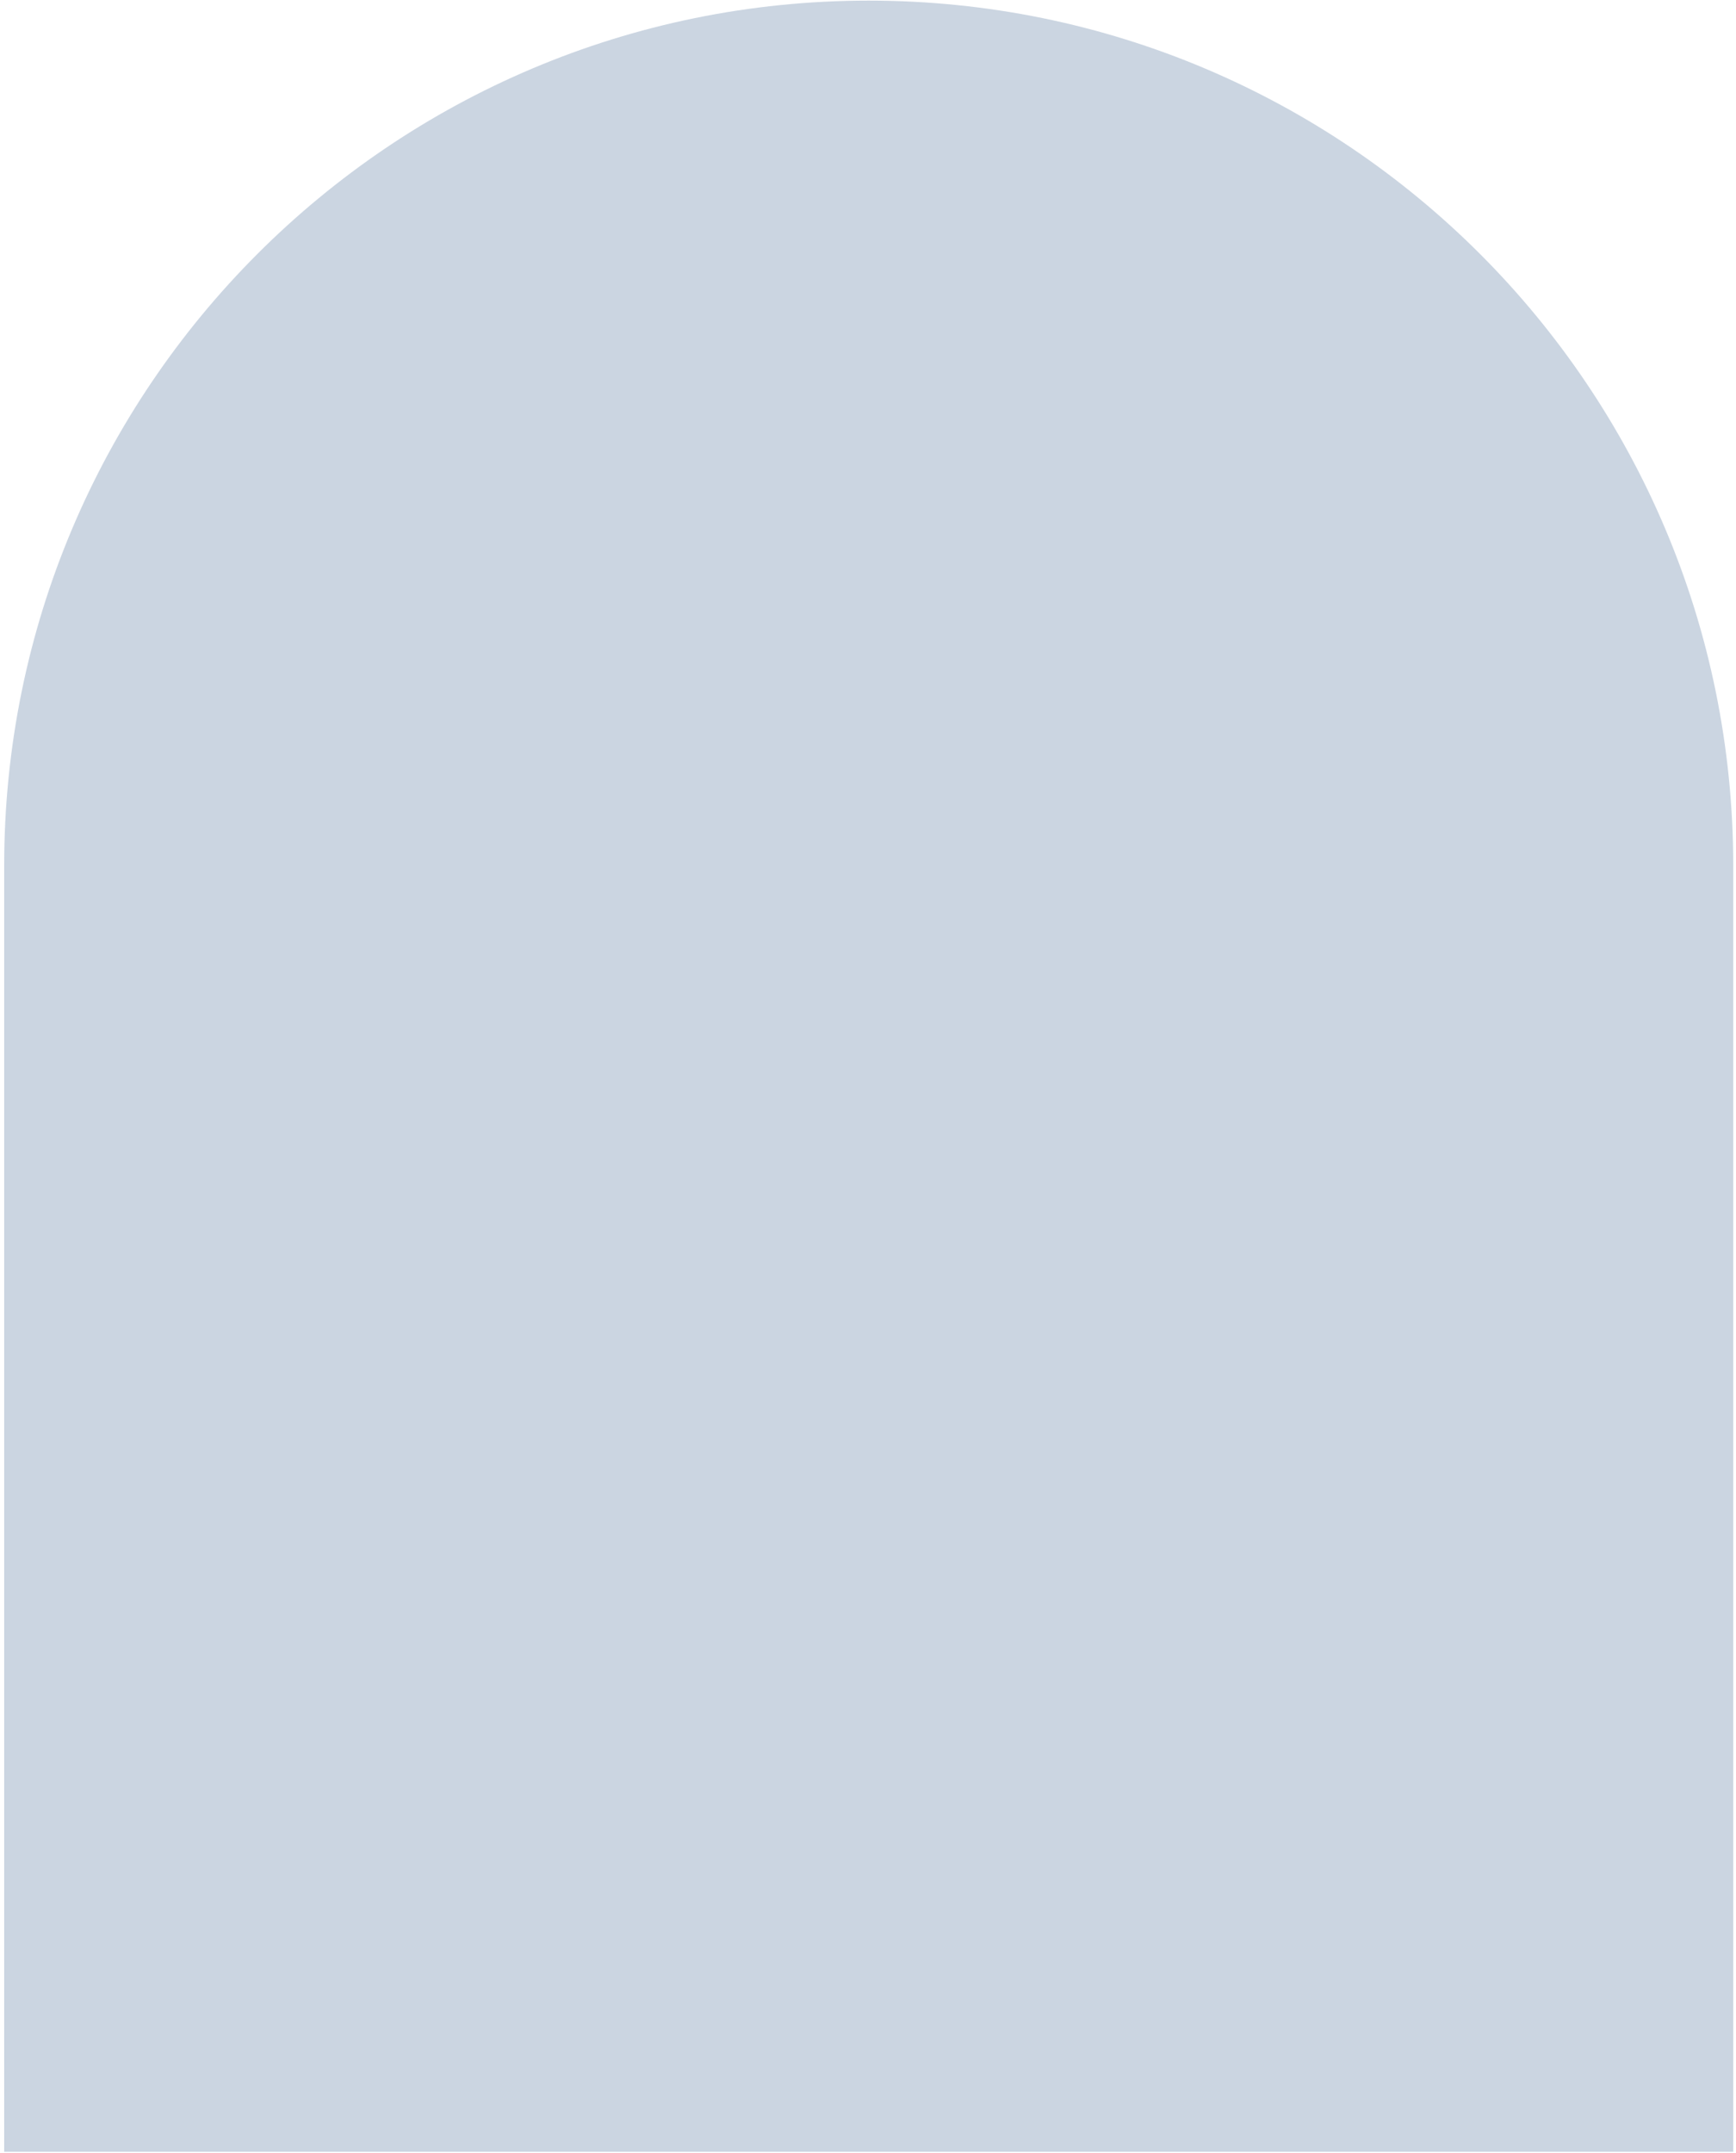
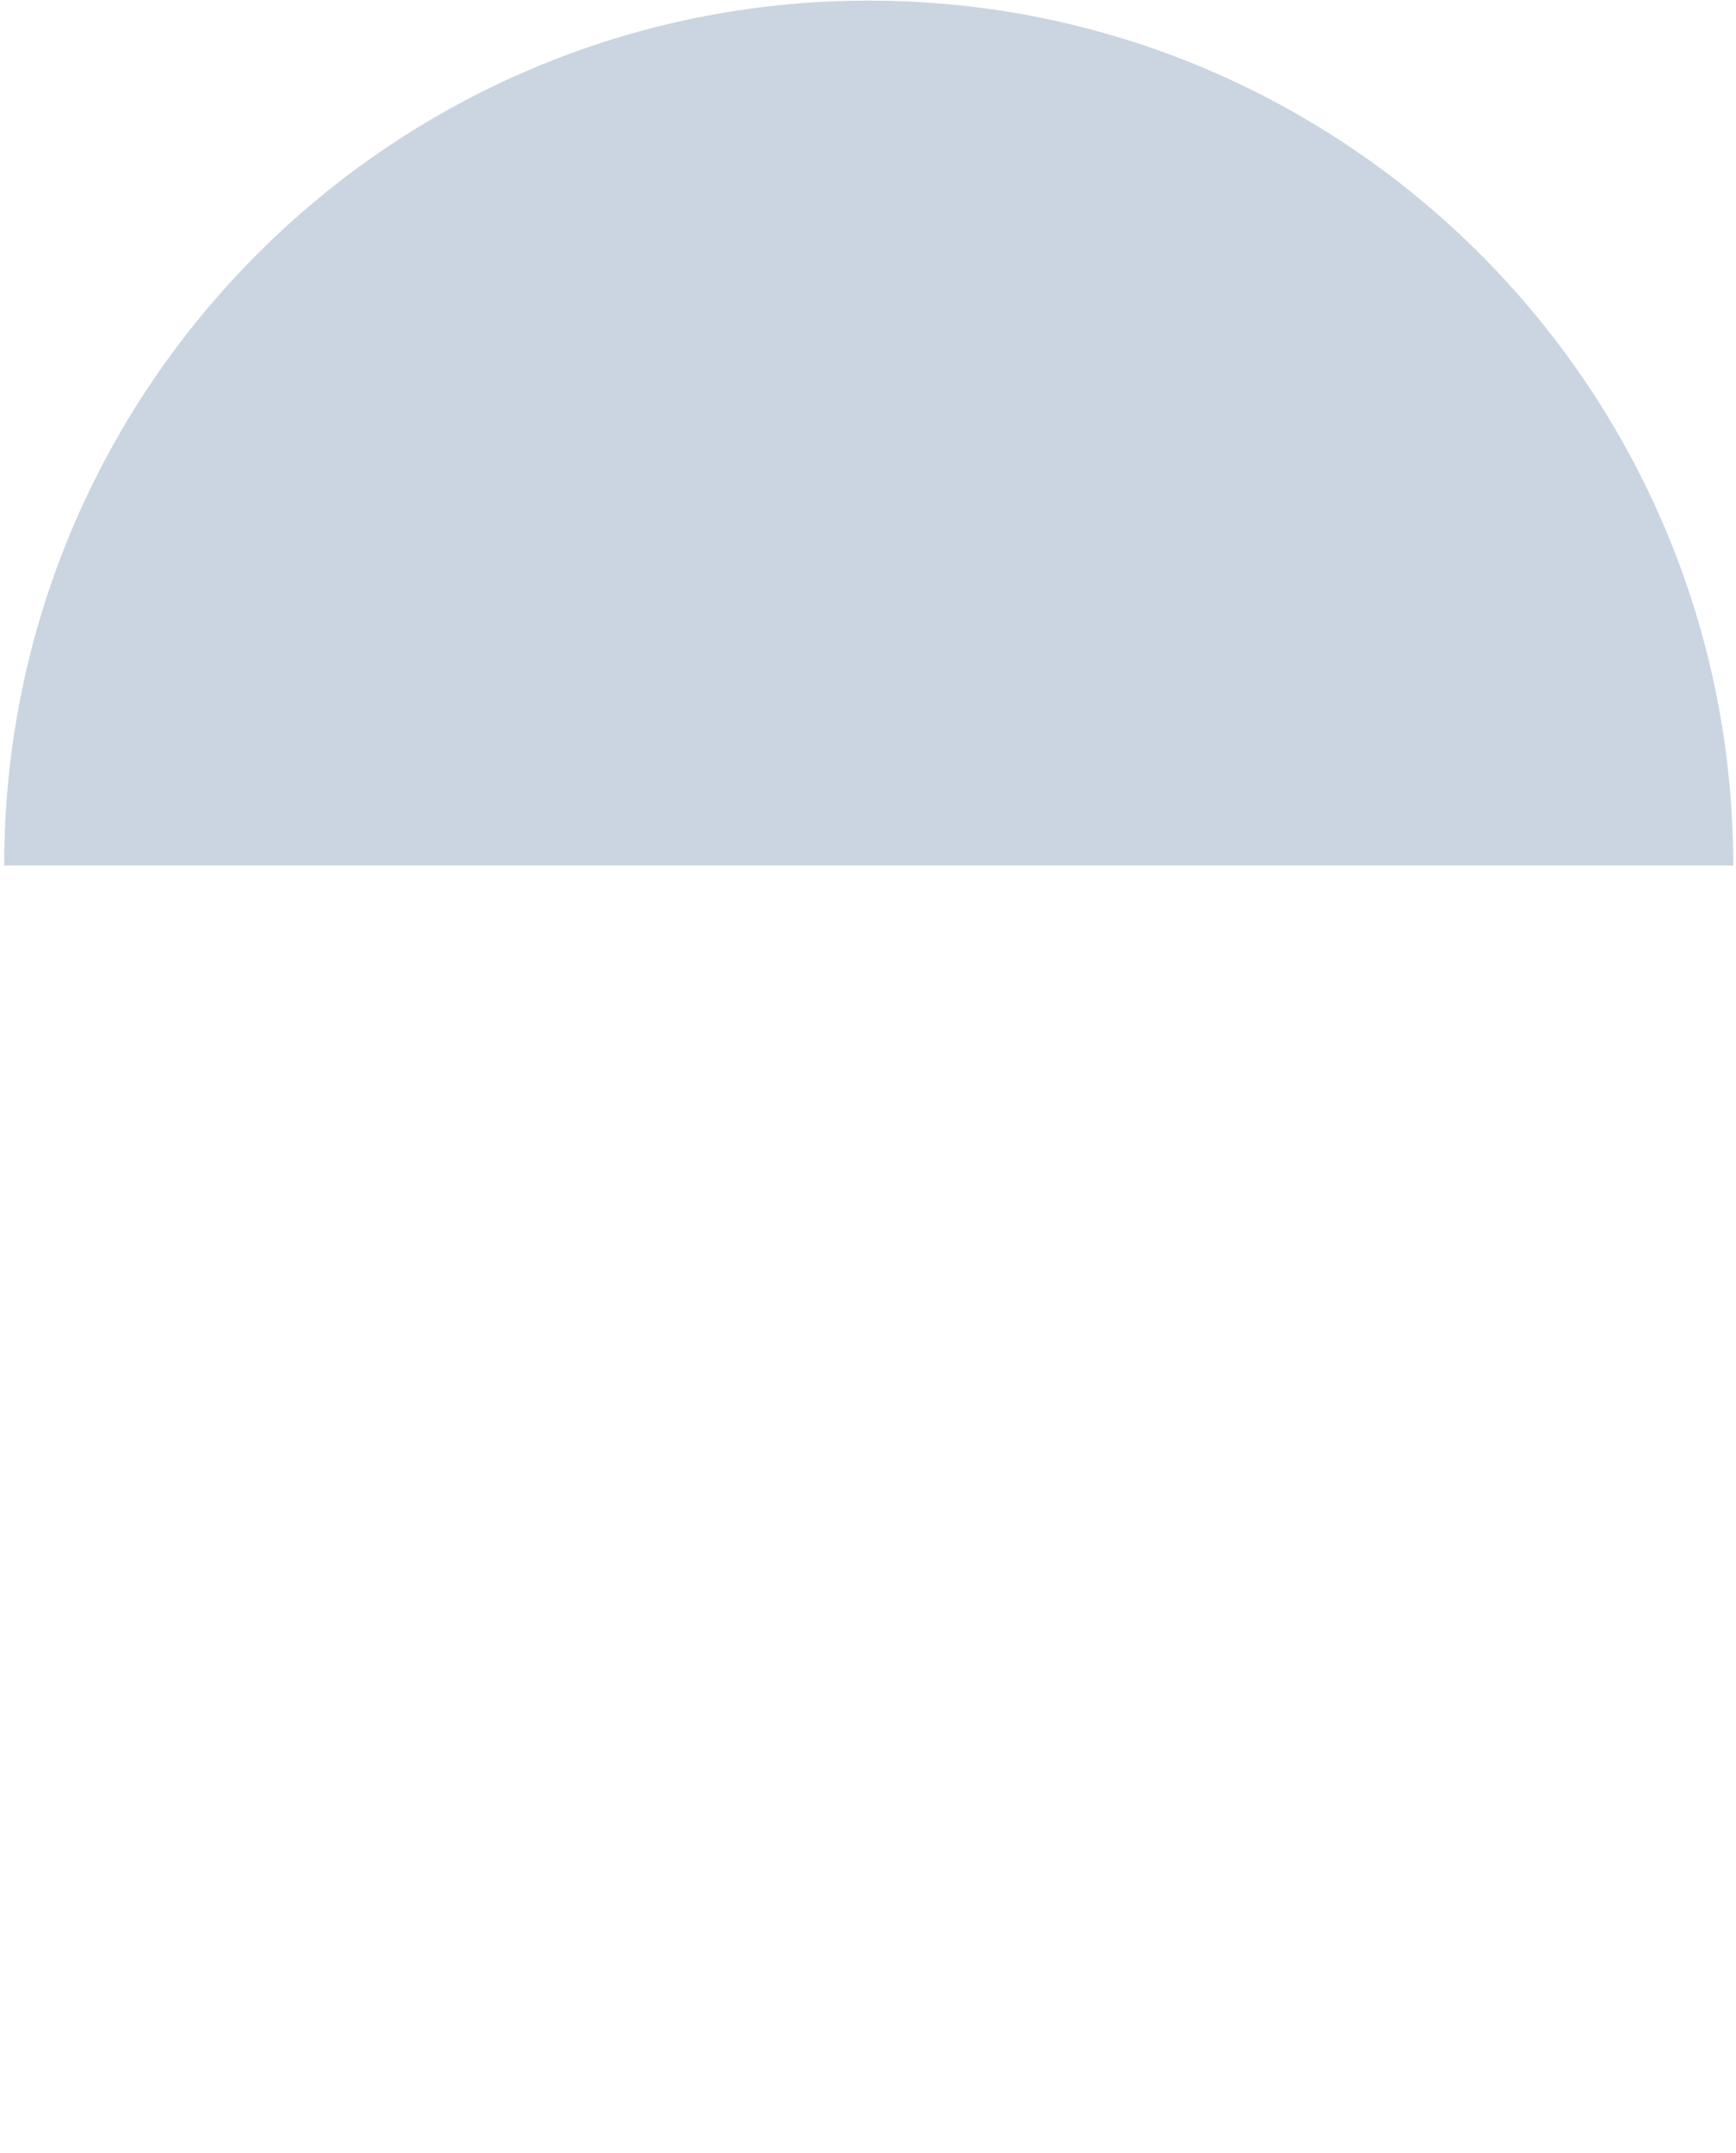
<svg xmlns="http://www.w3.org/2000/svg" width="313" height="388" viewBox="0 0 313 388" fill="none">
-   <path d="M0.753 155.985C0.753 69.898 70.54 0.111 156.627 0.111C242.713 0.111 312.5 69.898 312.5 155.985V387.777H0.753V155.985Z" fill="#CBD5E1" />
+   <path d="M0.753 155.985C0.753 69.898 70.54 0.111 156.627 0.111C242.713 0.111 312.5 69.898 312.5 155.985H0.753V155.985Z" fill="#CBD5E1" />
</svg>